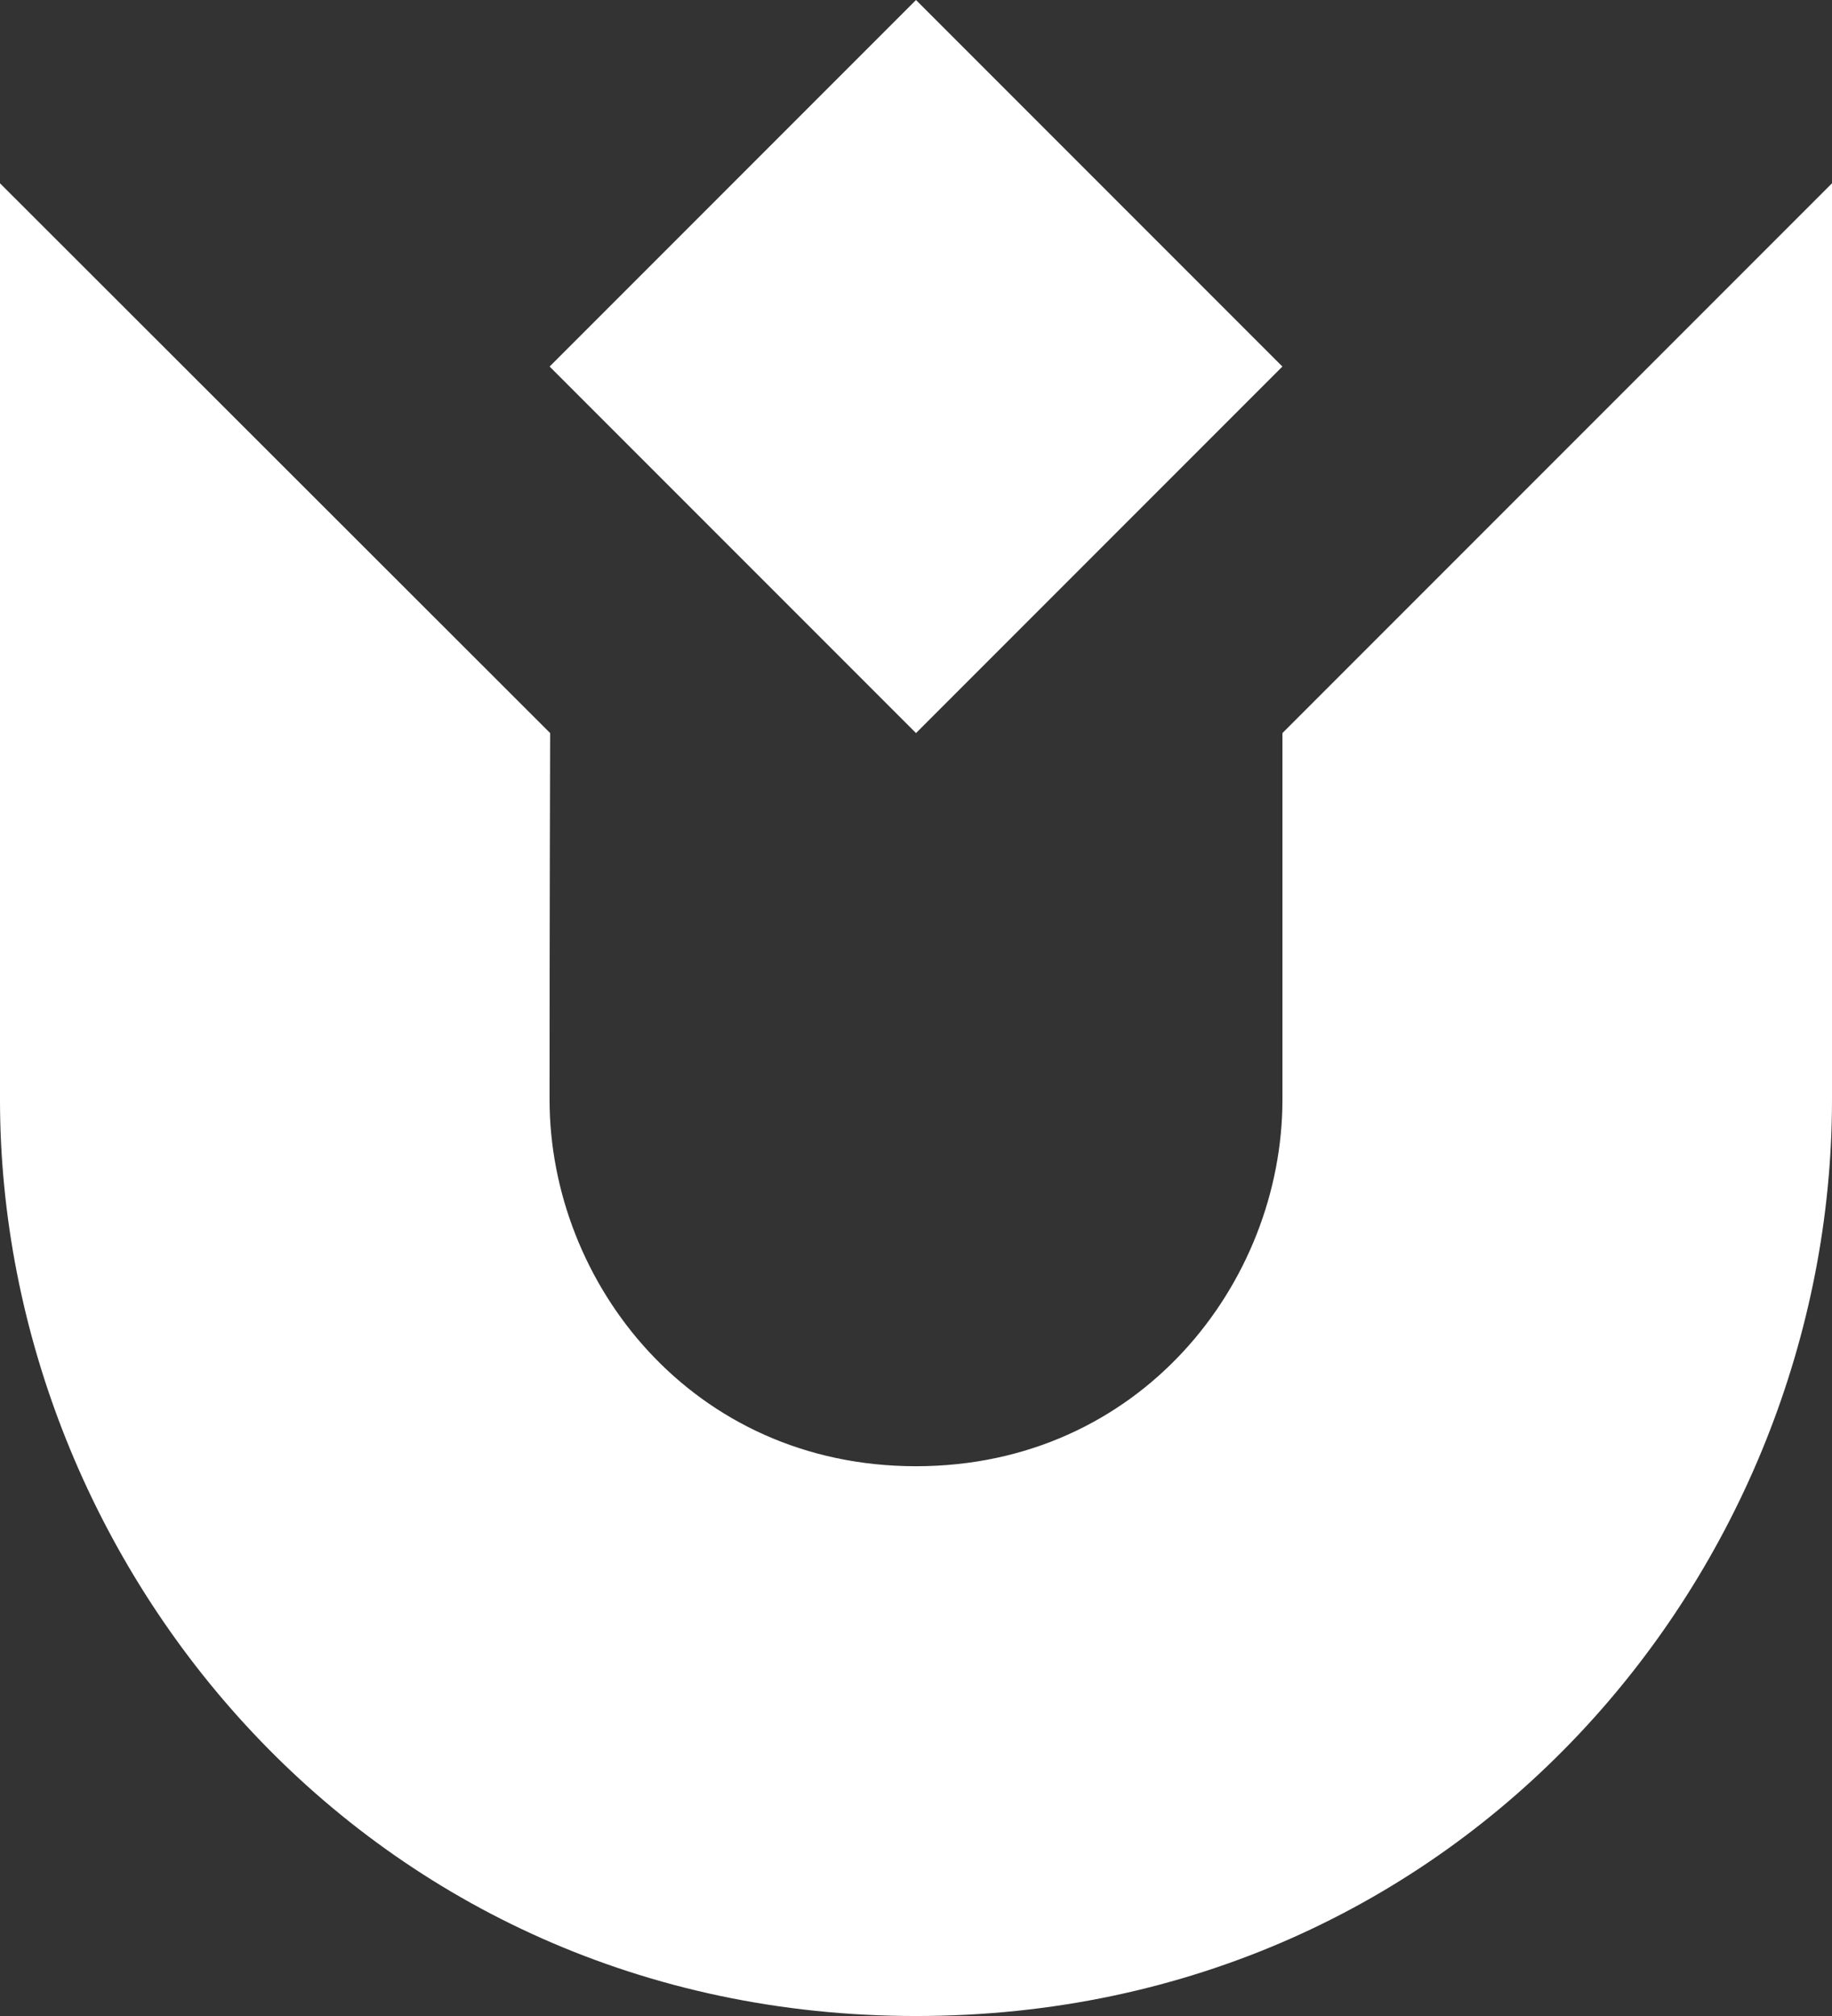
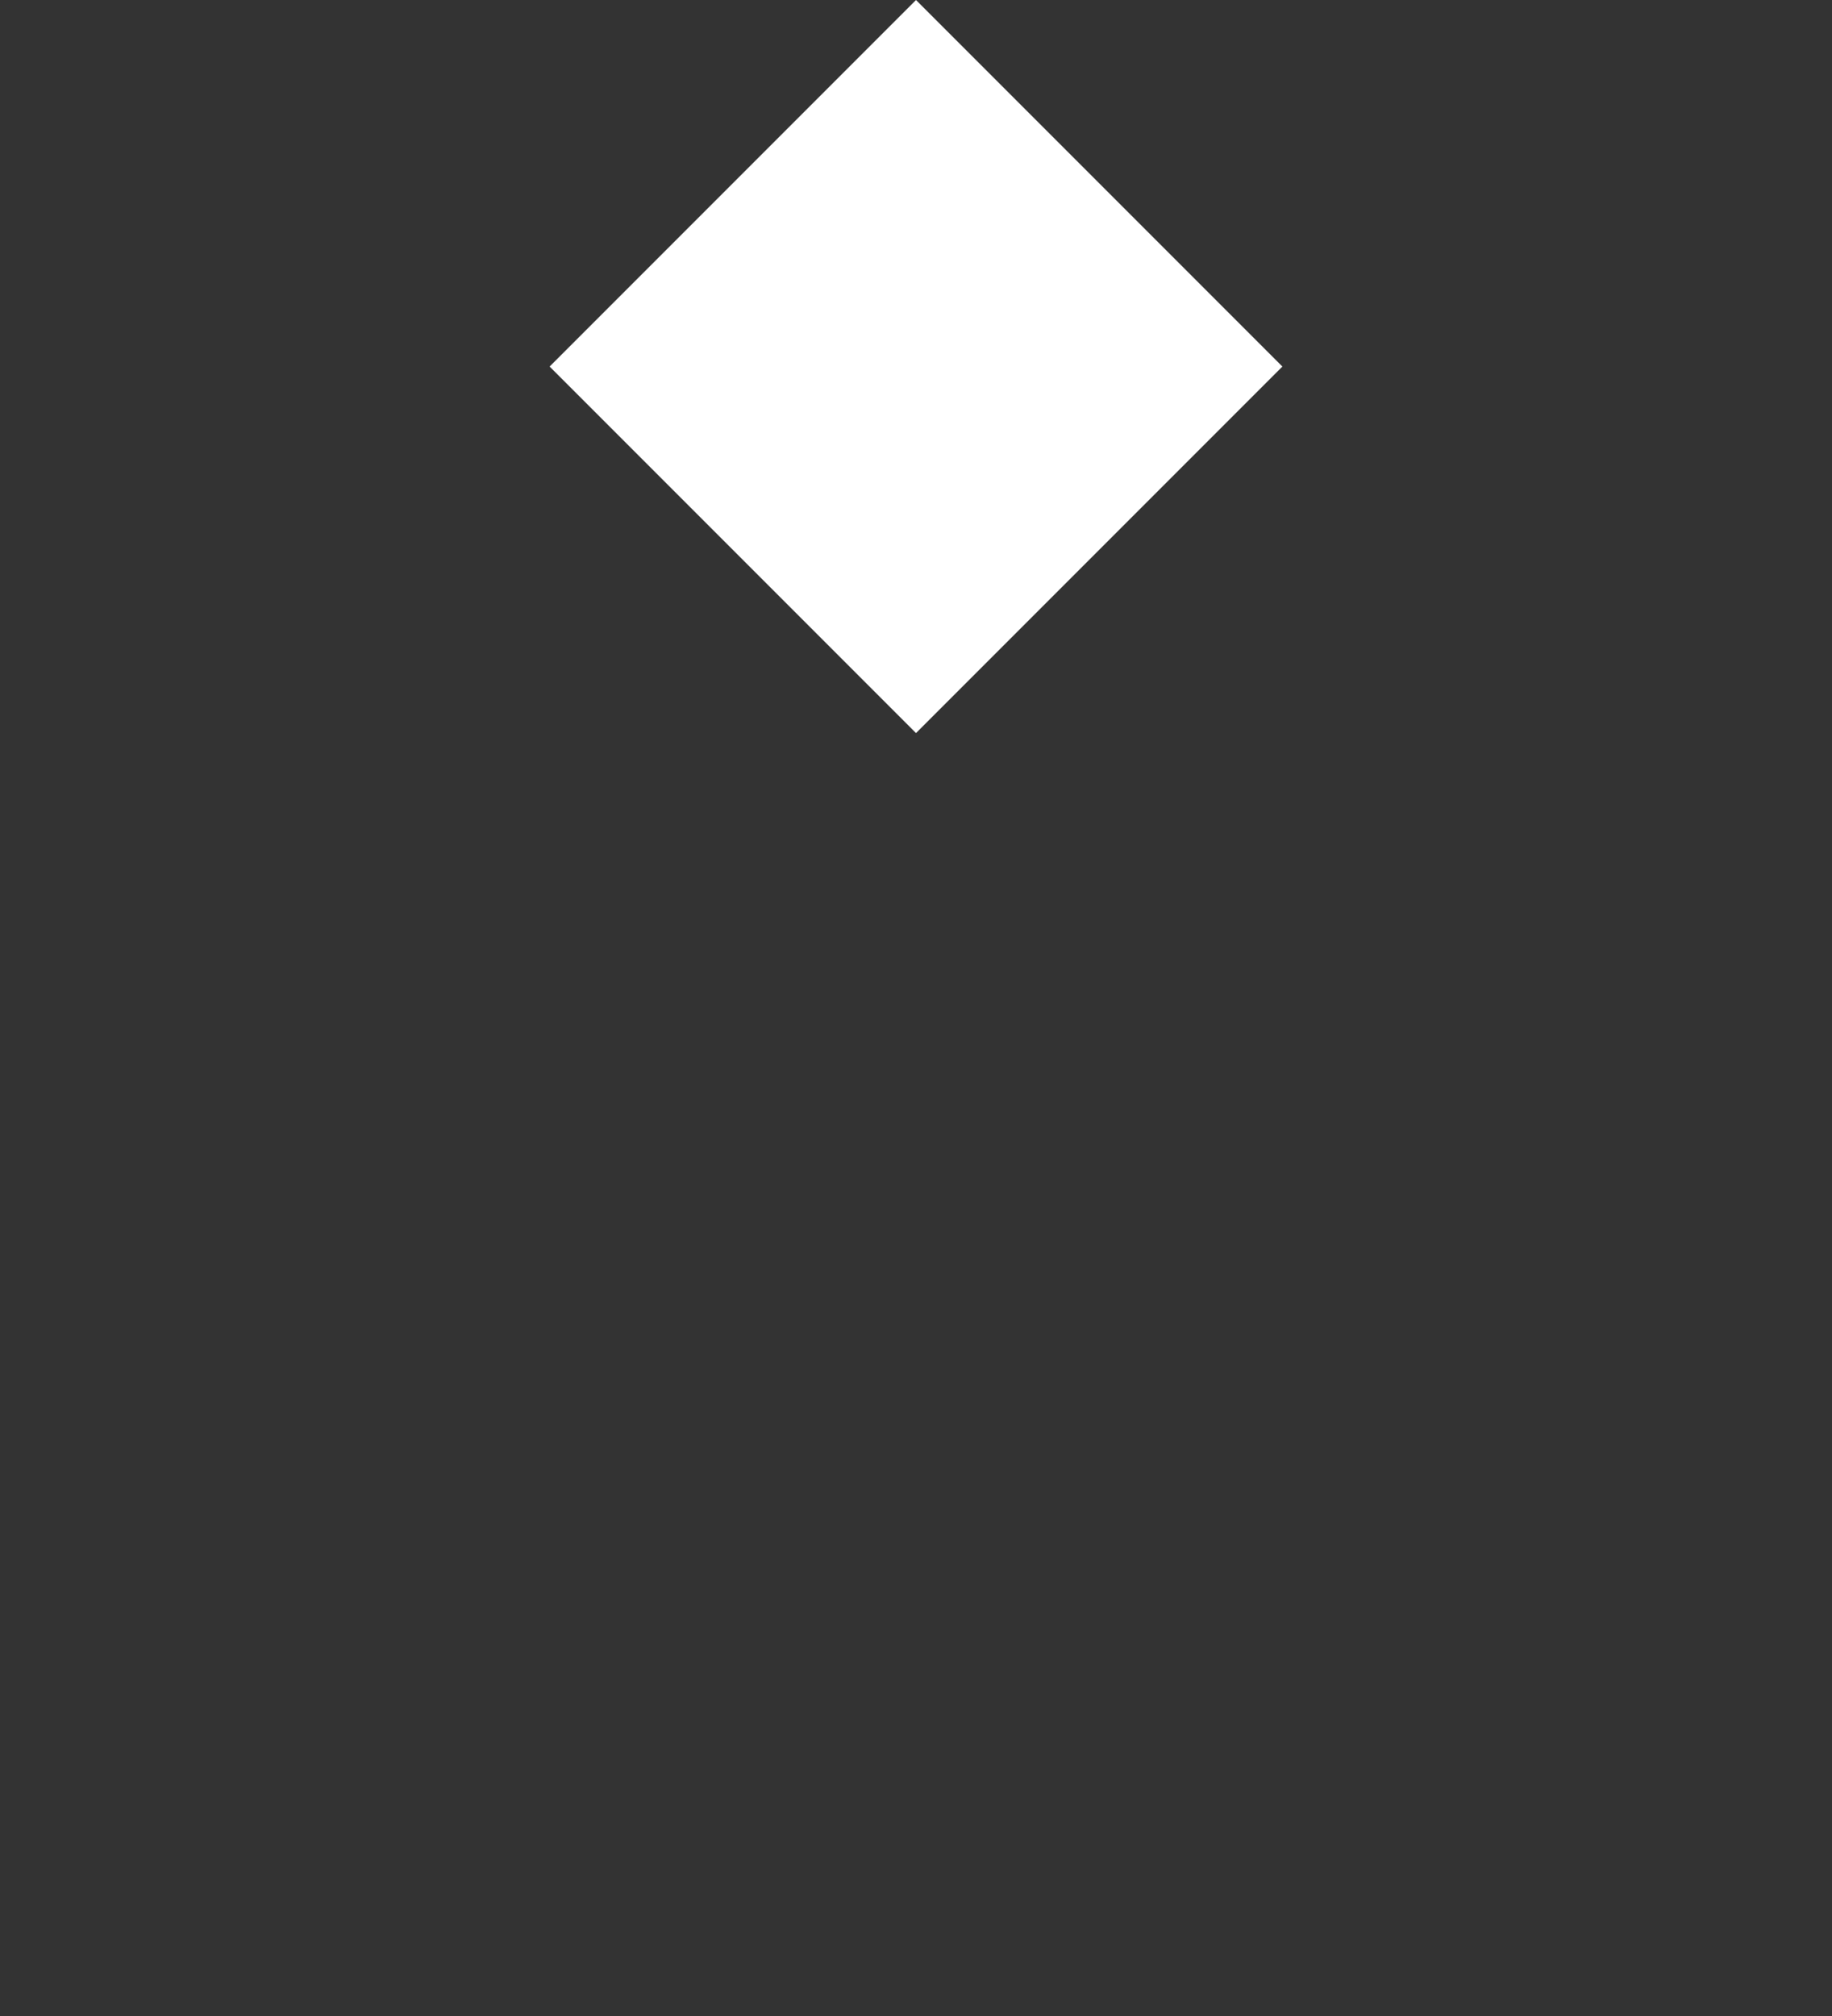
<svg xmlns="http://www.w3.org/2000/svg" id="Camada_2" viewBox="0 0 223.38 245.72">
  <rect x="0" y="0" width="223.38" height="245.72" fill="#333333" stroke="none" />
  <defs>
    <style>      .cls-1 {        fill: #fff;      }    </style>
  </defs>
  <g id="Camada_1-2" data-name="Camada_1">
    <g>
-       <path class="cls-1" d="M0,22.34s0,67.01,0,111.69C0,190.83,44.92,245.72,111.69,245.72s111.69-54.52,111.69-111.69V22.34l-67.01,67.01v44.68c0,22.34-17.38,44.68-44.68,44.68s-44.68-22.34-44.68-44.68.07-44.68.07-44.68L0,22.34Z" />
      <rect class="cls-1" x="80.1" y="13.09" width="63.18" height="63.18" transform="translate(1.12 92.06) rotate(-45)" />
    </g>
  </g>
</svg>